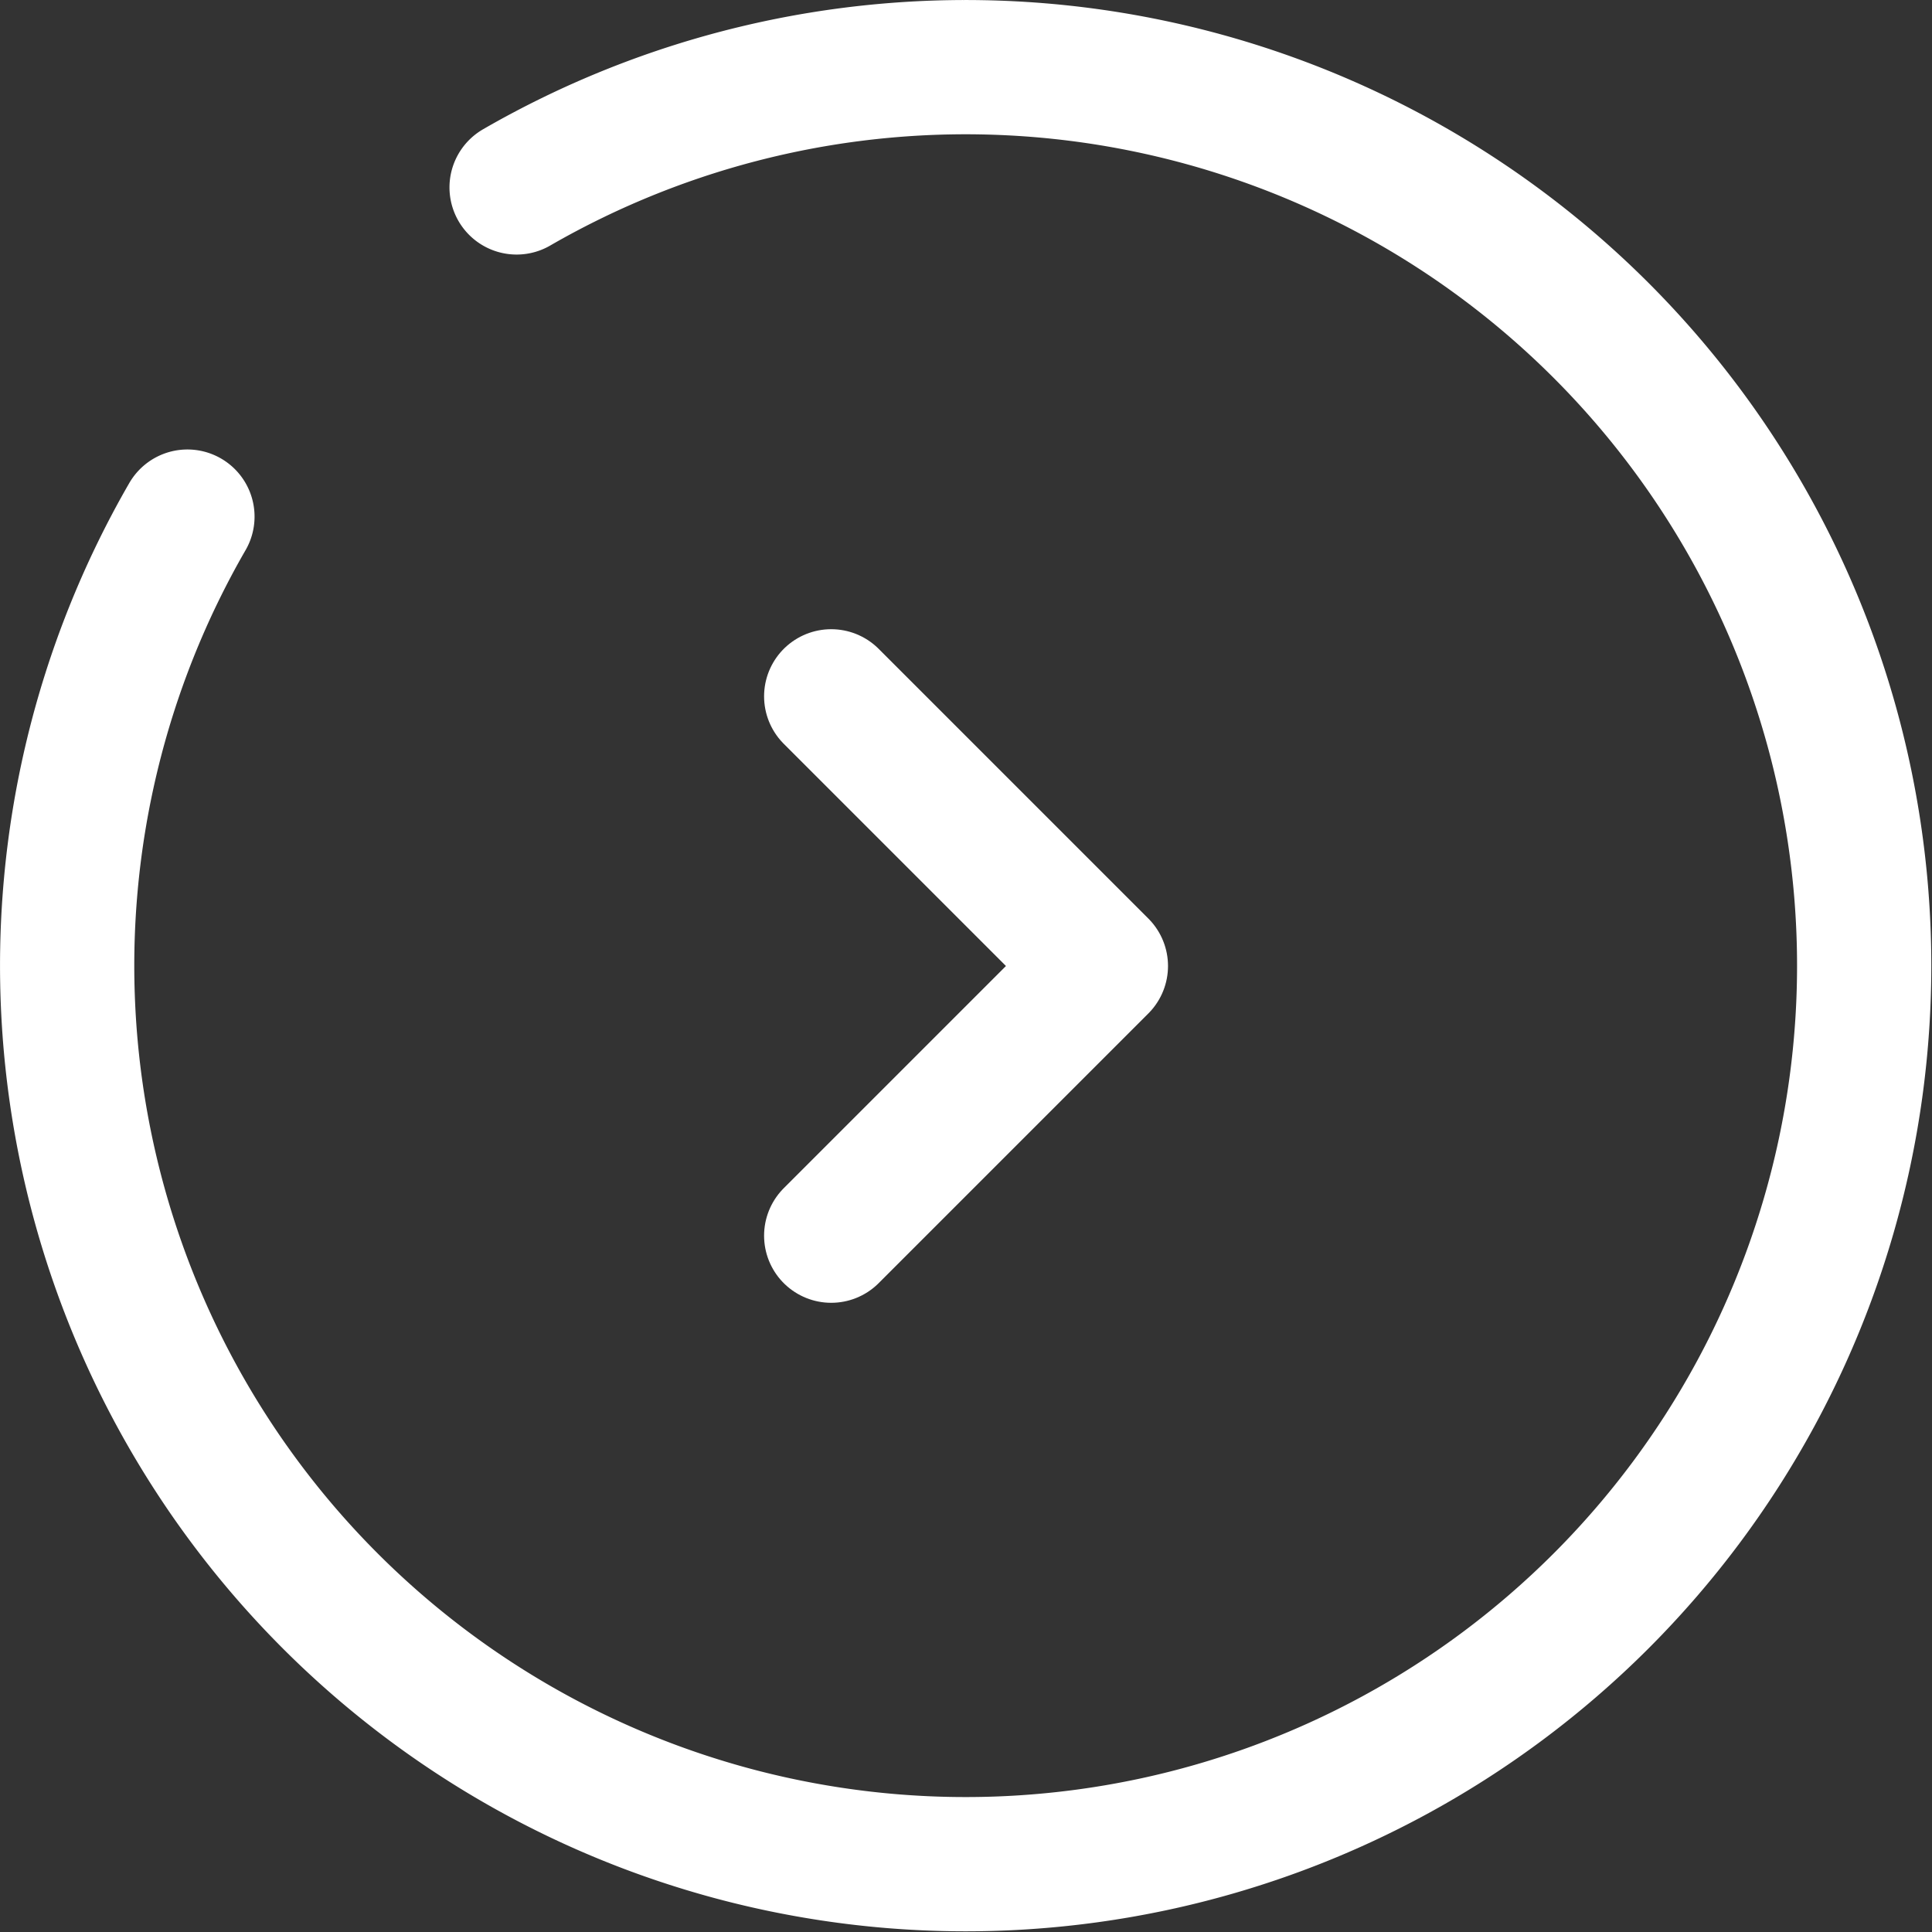
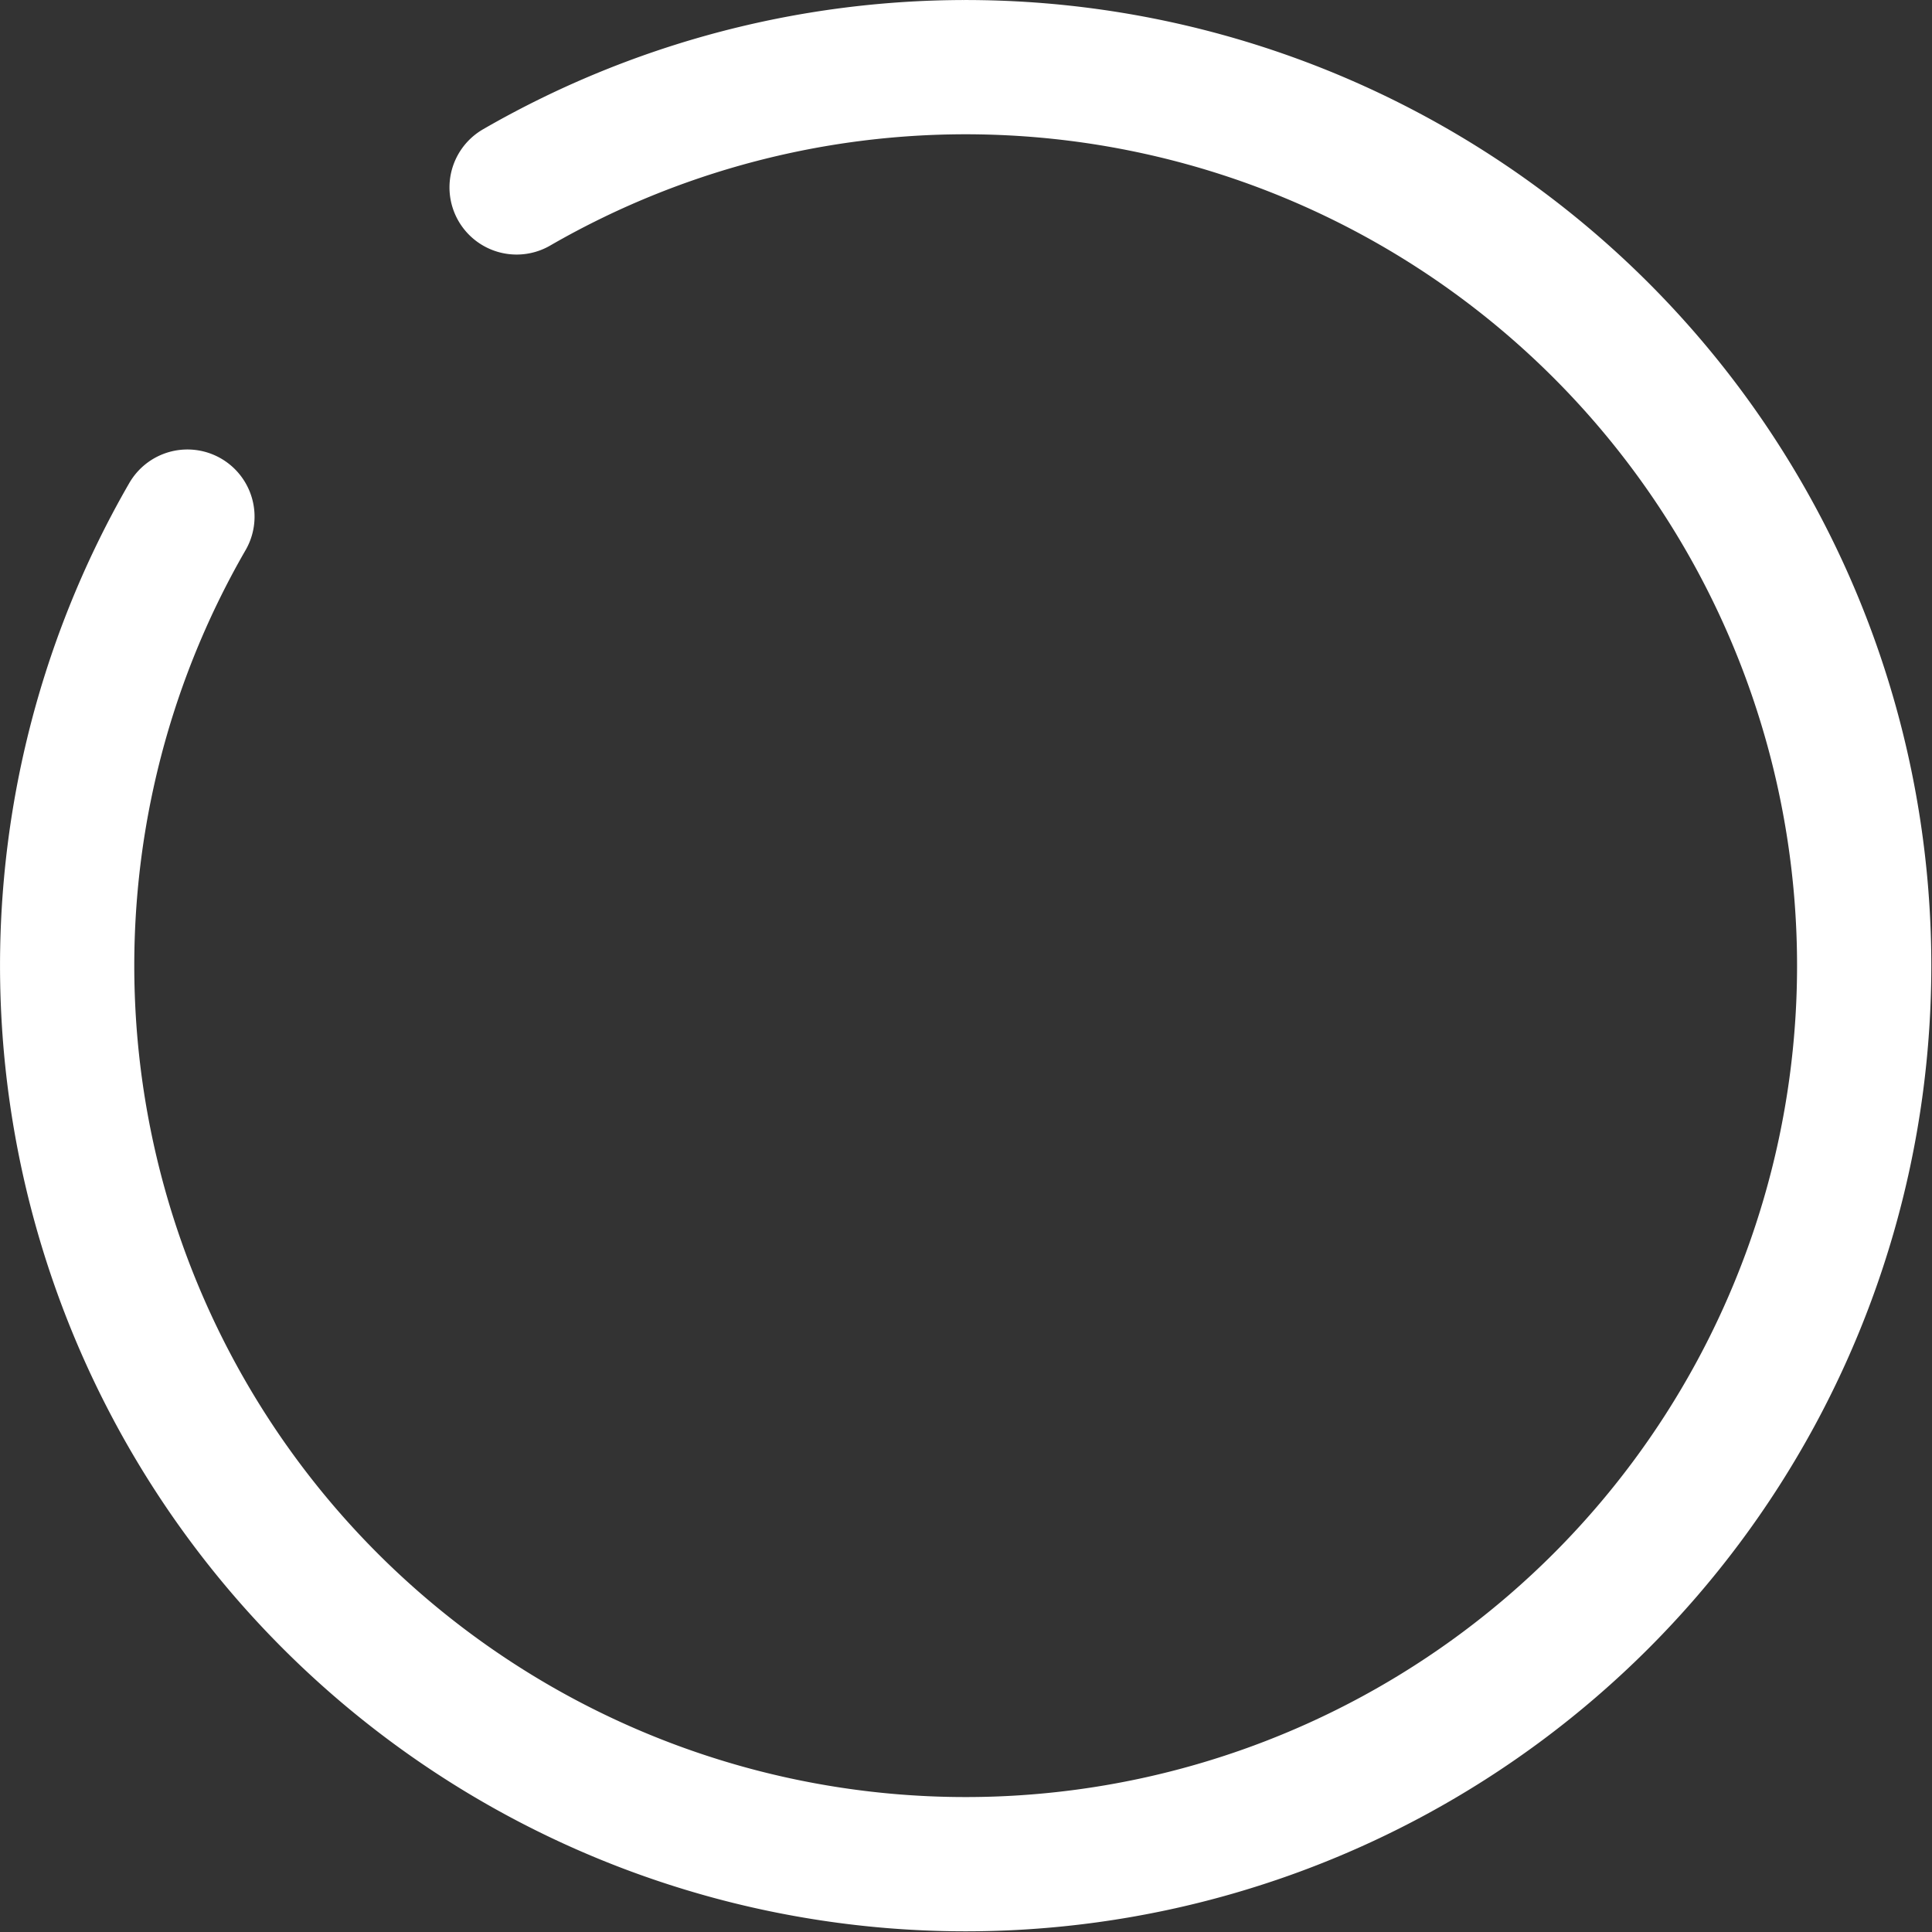
<svg xmlns="http://www.w3.org/2000/svg" width="21.586" height="21.586" viewBox="0 0 21.586 21.586">
  <rect x="0" y="0" width="21.586" height="21.586" fill="#333333" stroke="none" />
  <g id="round-double-alt-arrow-right-svgrepo-com" transform="translate(-1.25 -1.25)">
-     <path id="Path_1202" data-name="Path 1202" d="M8.5,9l3.013,3.013L8.5,15.026" transform="translate(2.037 0.03)" fill="none" stroke="#fff" stroke-linecap="round" stroke-linejoin="round" stroke-width="1.5" />
    <path id="Path_1204" data-name="Path 1204" d="M7.022,3.344A10.039,10.039,0,1,1,3.344,7.022" fill="none" stroke="#fff" stroke-linecap="round" stroke-width="1.5" />
  </g>
</svg>